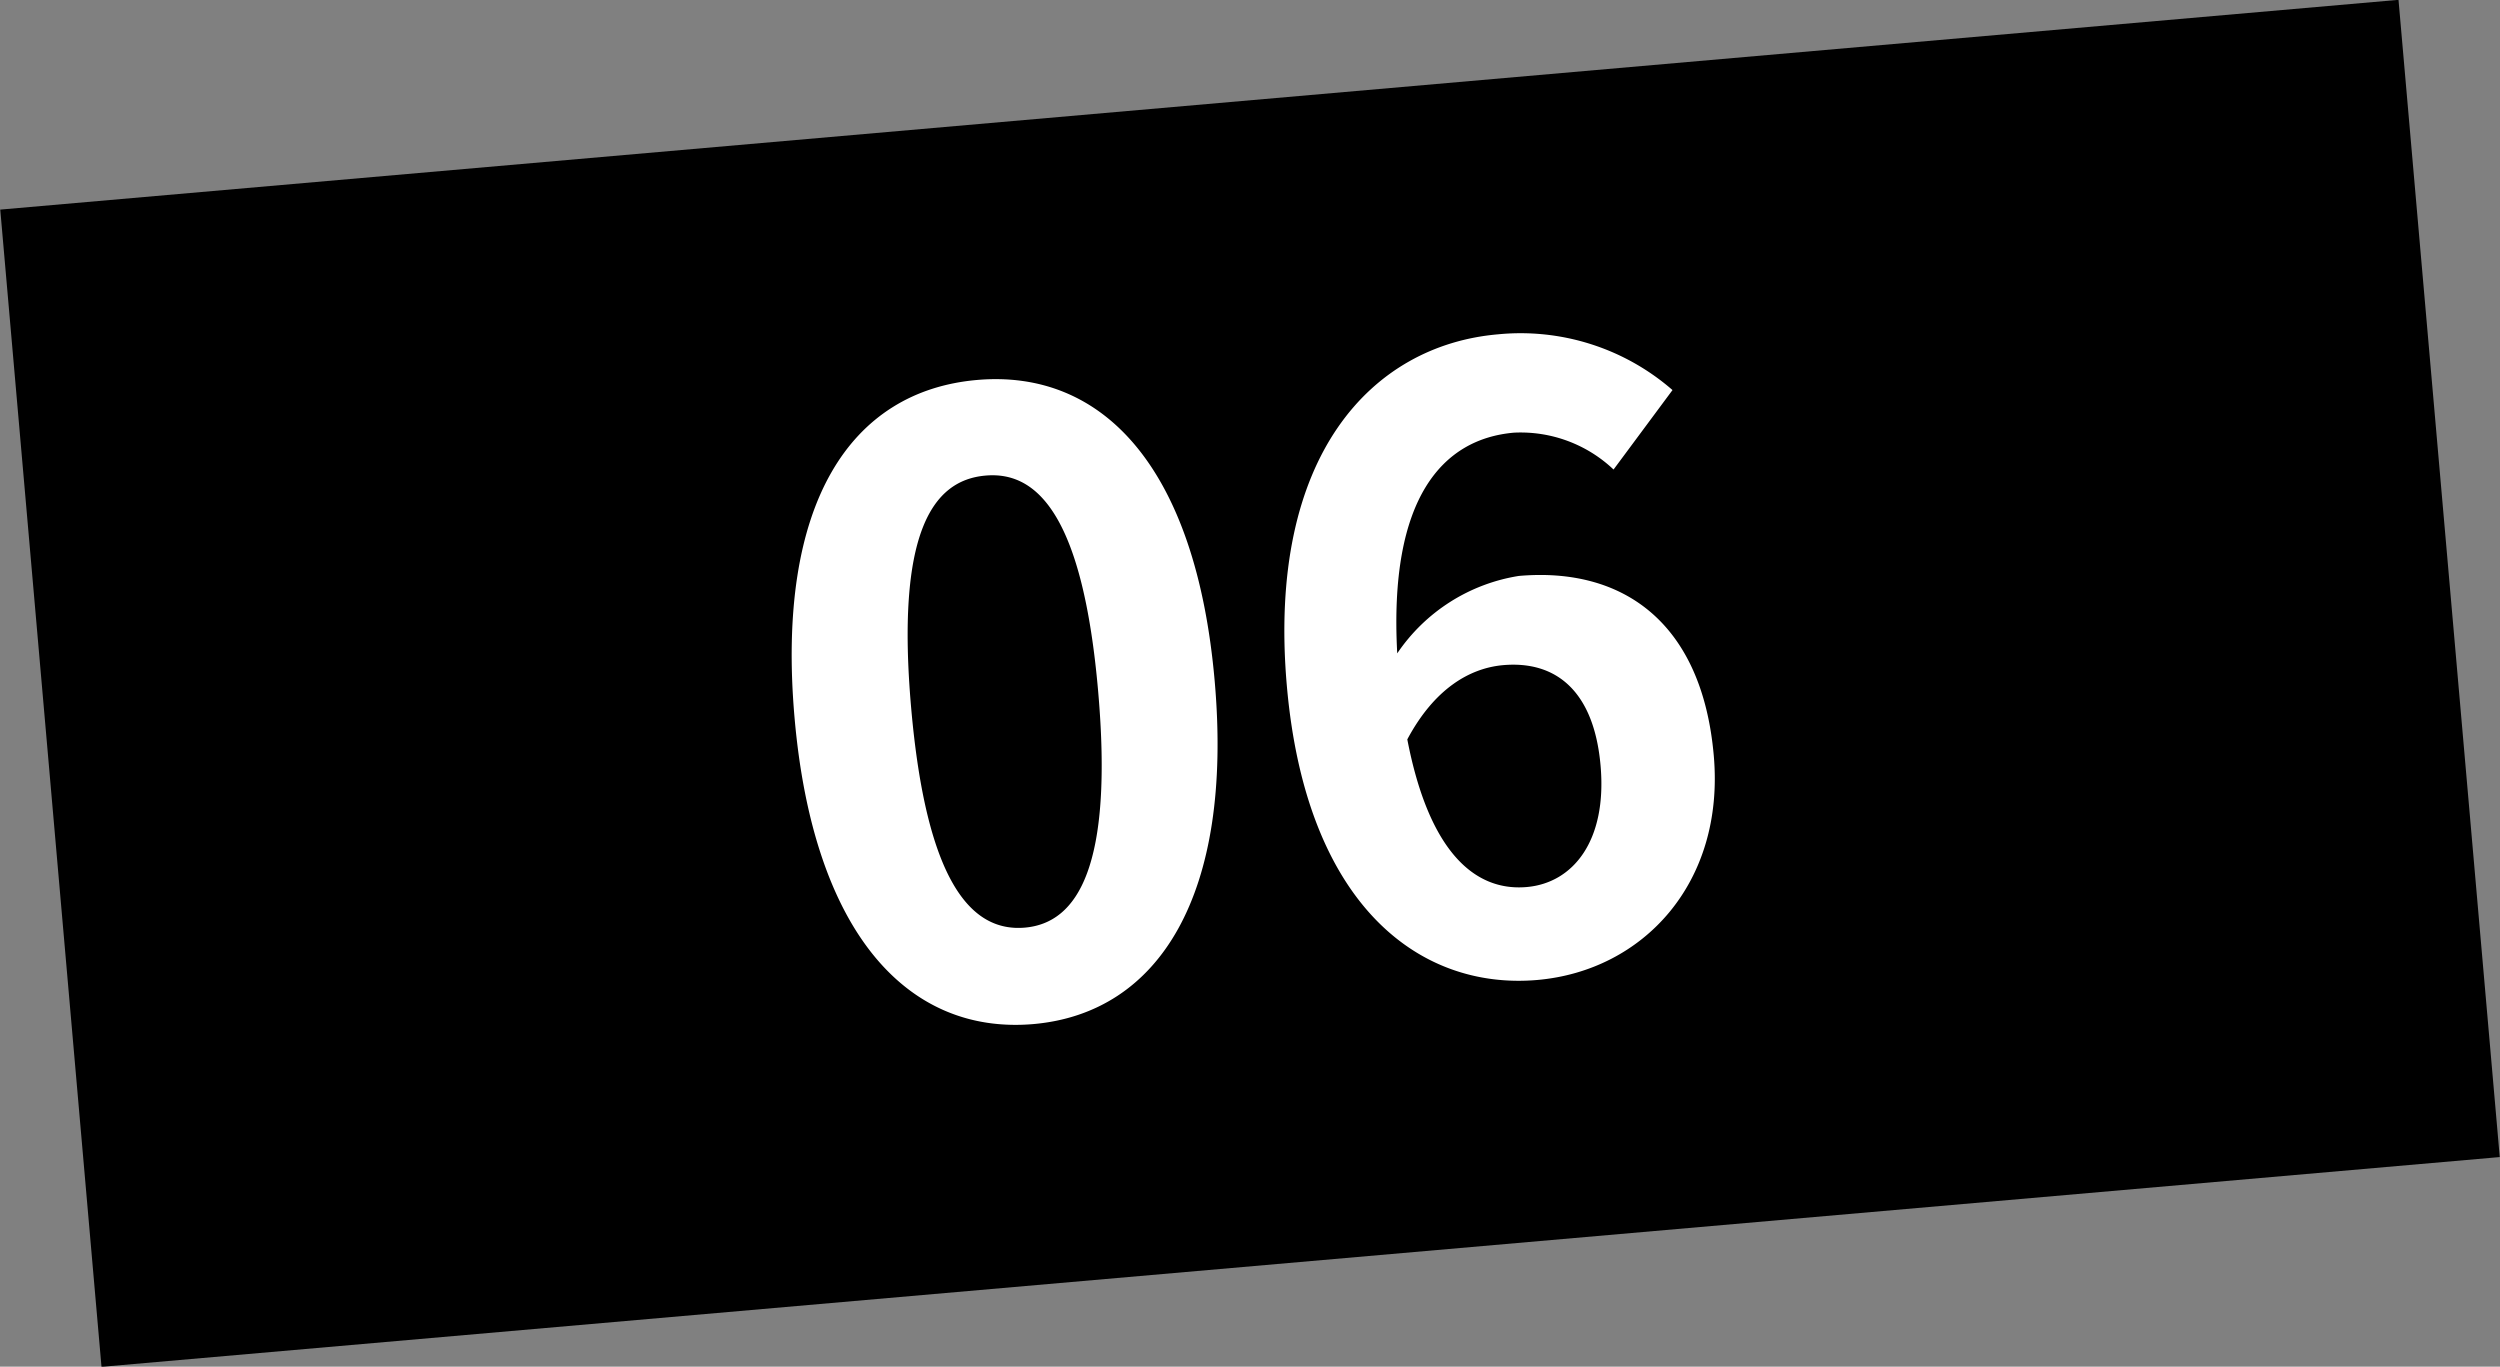
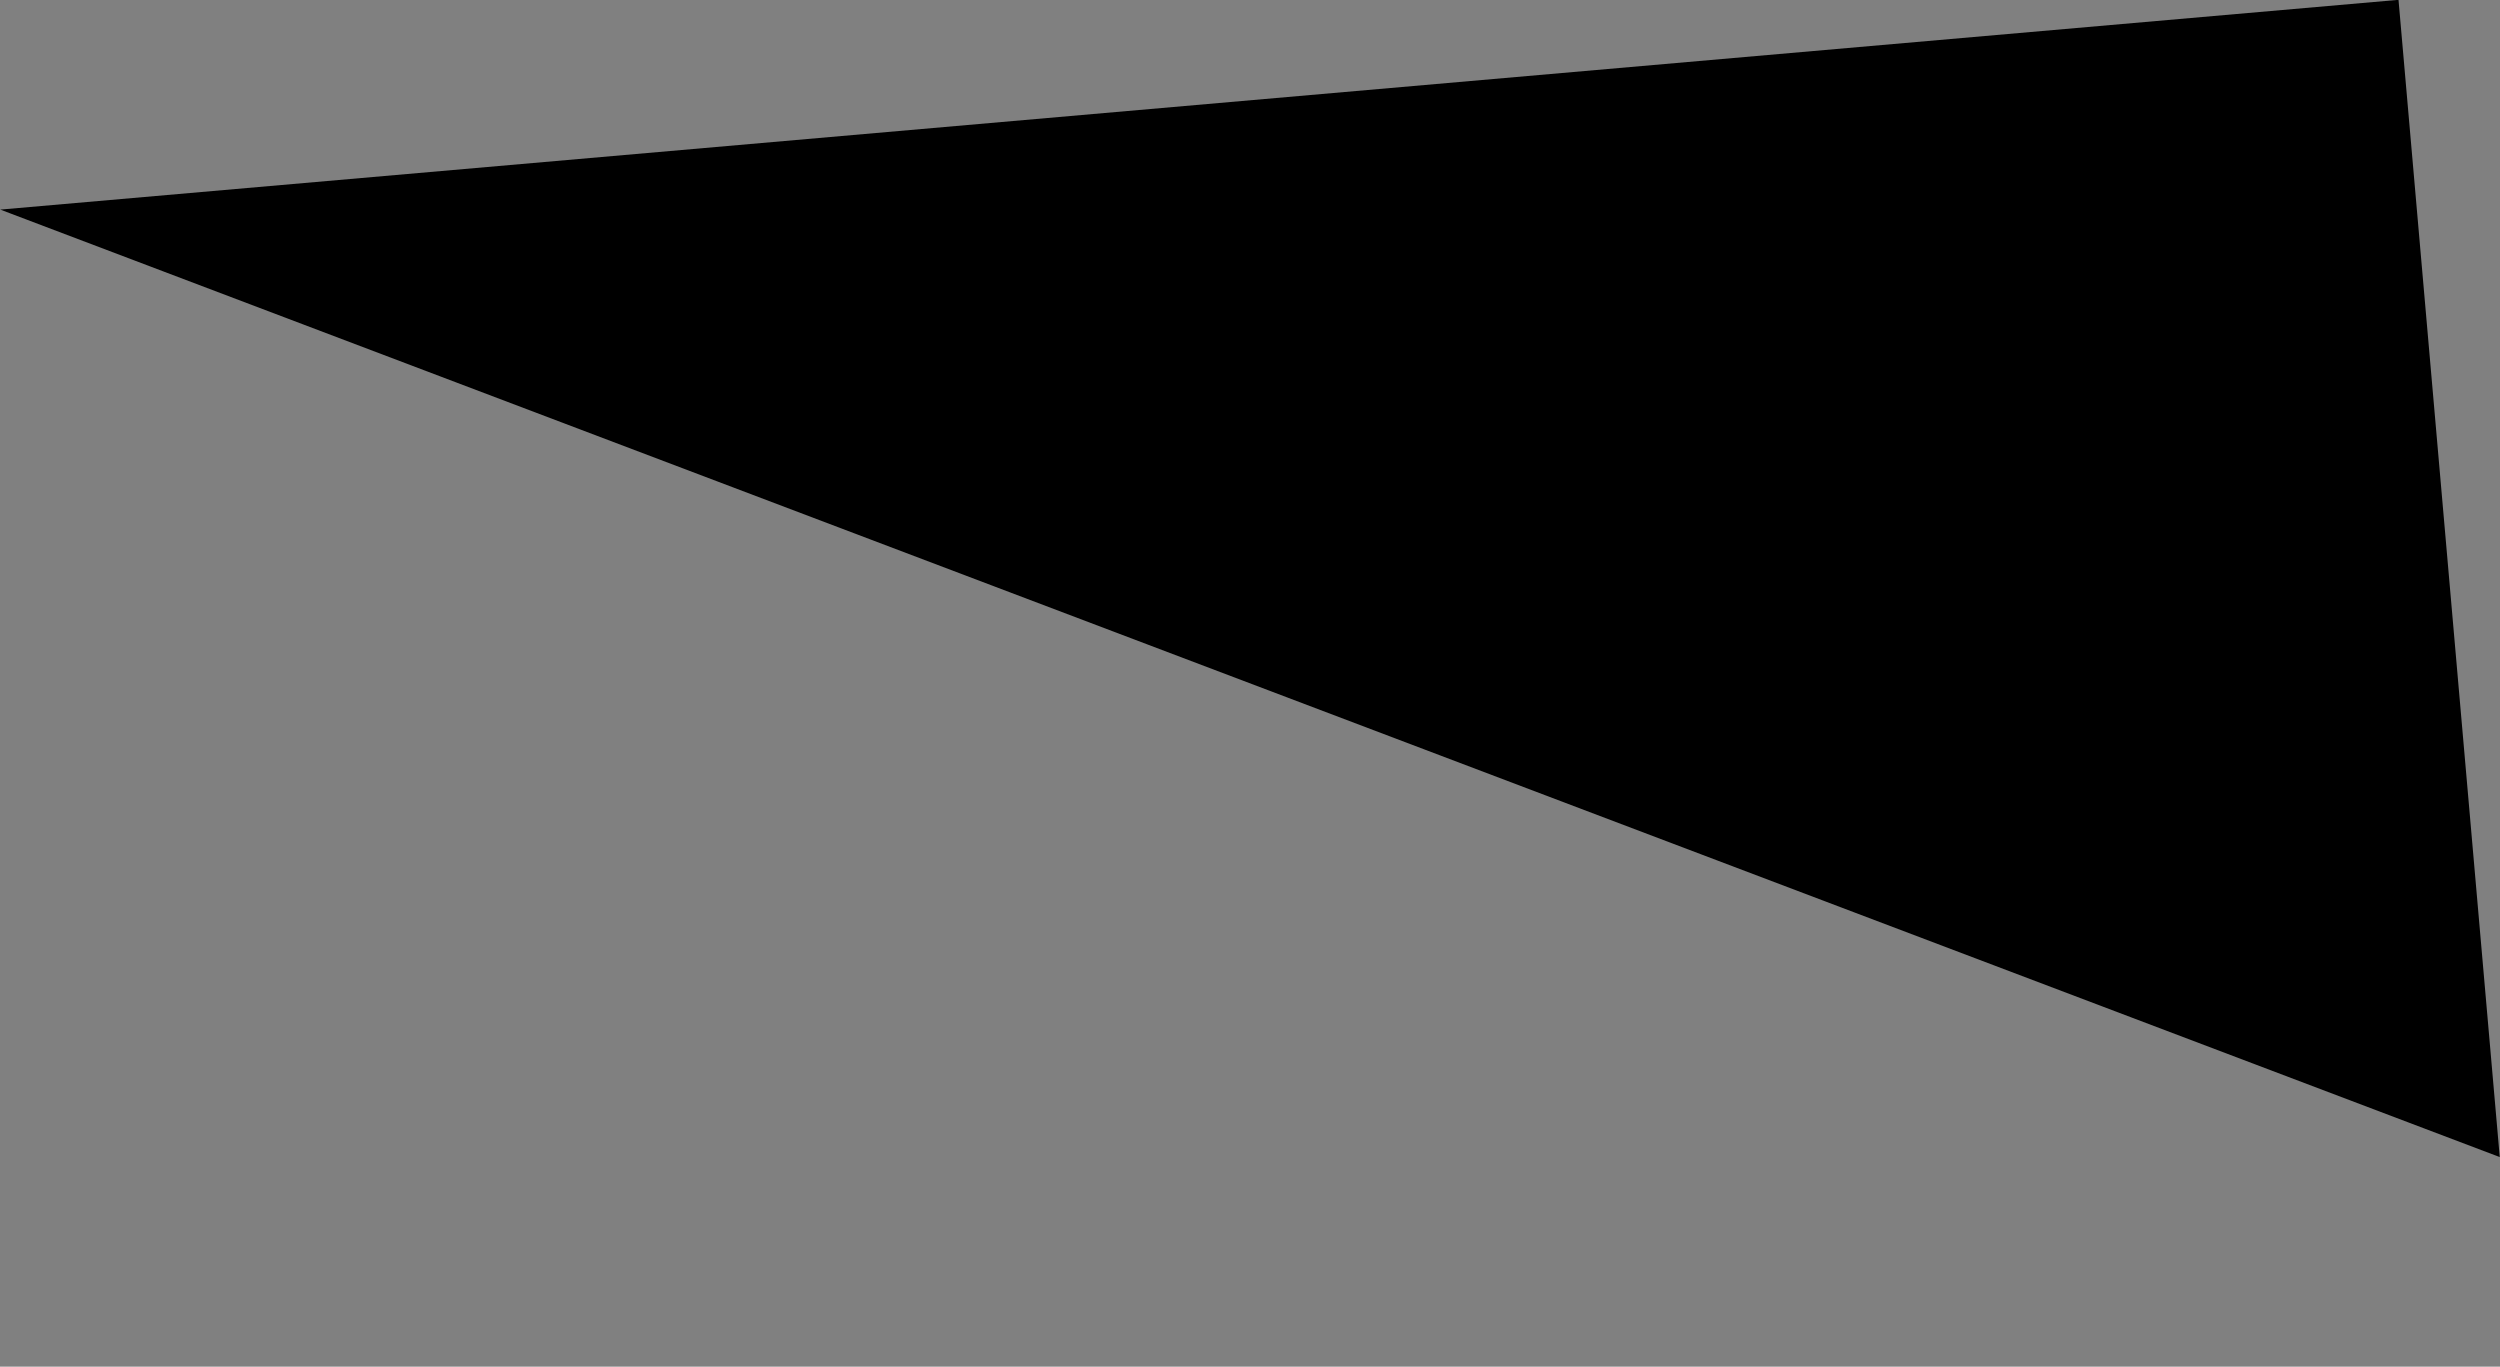
<svg xmlns="http://www.w3.org/2000/svg" id="グループ_30" data-name="グループ 30" width="148.5" height="81.18" viewBox="0 0 148.5 81.18">
  <rect x="0" y="0" width="148.5" height="81.18" fill="#808080" stroke="none" />
  <defs>
    <style>
      .cls-1, .cls-2 {
        fill-rule: evenodd;
      }

      .cls-2 {
        fill: #fff;
      }
    </style>
  </defs>
-   <path id="長方形_2" data-name="長方形 2" class="cls-1" d="M302.265,8851.36l142.456-12.46,6.014,68.74L308.279,8920.1Z" transform="translate(-302.25 -8838.91)" />
-   <path id="_06" data-name="06" class="cls-2" d="M363.636,8899.74c7.472-.66,11.878-7.67,10.767-20.37s-6.642-18.54-14.114-17.89c-7.522.66-11.958,7.32-10.842,20.07C350.558,8894.25,356.114,8900.39,363.636,8899.74Zm-0.5-5.73c-3.188.28-5.858-2.7-6.764-13.06-0.9-10.32,1.227-13.51,4.415-13.79,3.138-.28,5.791,2.5,6.693,12.81C368.385,8890.34,366.273,8893.73,363.135,8894.01Zm29.8-2.41c-3.089.27-5.806-2.1-7.092-8.77,1.6-3,3.695-4.23,5.688-4.41,3.188-.28,5.409,1.59,5.792,5.97C397.719,8888.87,395.678,8891.36,392.939,8891.6Zm8.661-29.52a13.74,13.74,0,0,0-10.379-3.31c-7.422.65-13.732,7.13-12.529,20.88,1.137,13,7.856,18.08,14.88,17.47,6.276-.55,11.142-5.75,10.48-13.32-0.693-7.92-5.4-11.22-11.576-10.68a10.757,10.757,0,0,0-7.227,4.6c-0.507-9.24,2.7-12.74,6.935-13.11a8.025,8.025,0,0,1,5.914,2.19Z" transform="translate(-302.25 -8838.91)" />
+   <path id="長方形_2" data-name="長方形 2" class="cls-1" d="M302.265,8851.36l142.456-12.46,6.014,68.74Z" transform="translate(-302.25 -8838.91)" />
</svg>